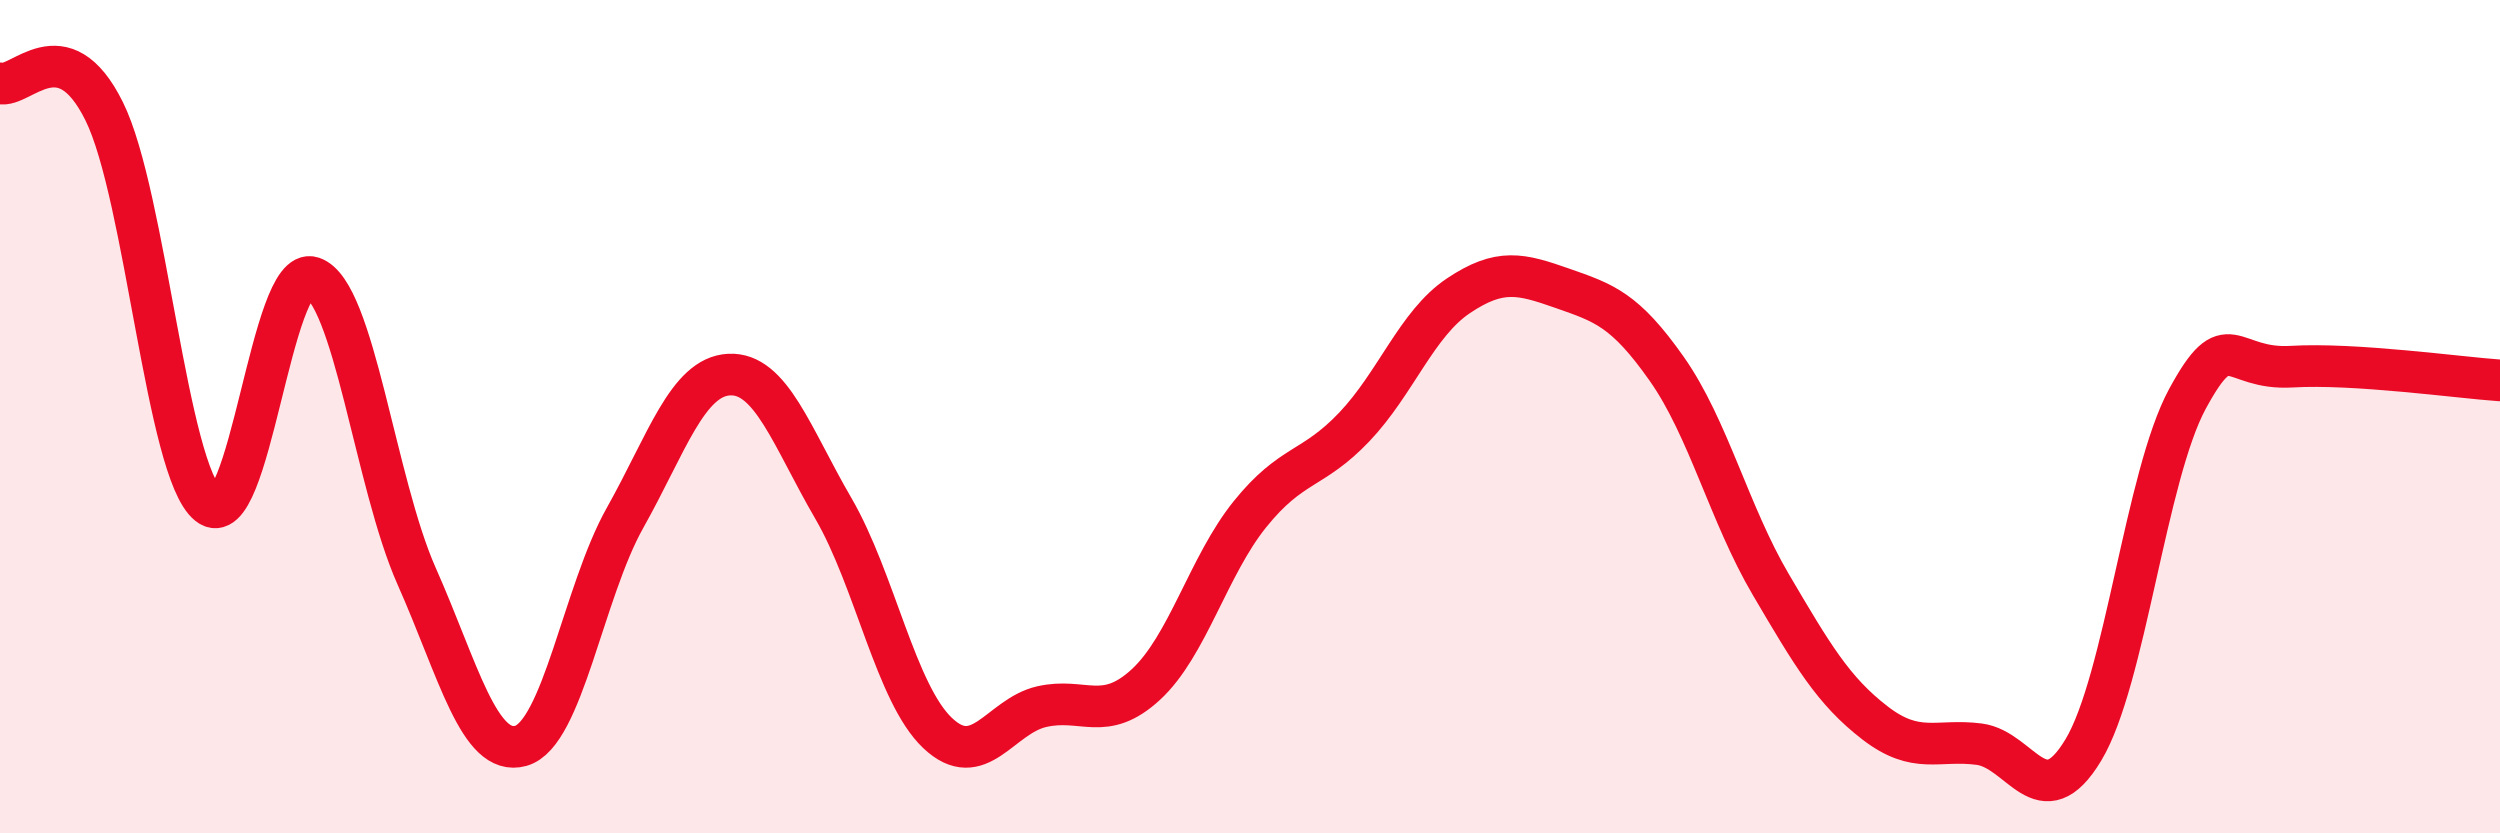
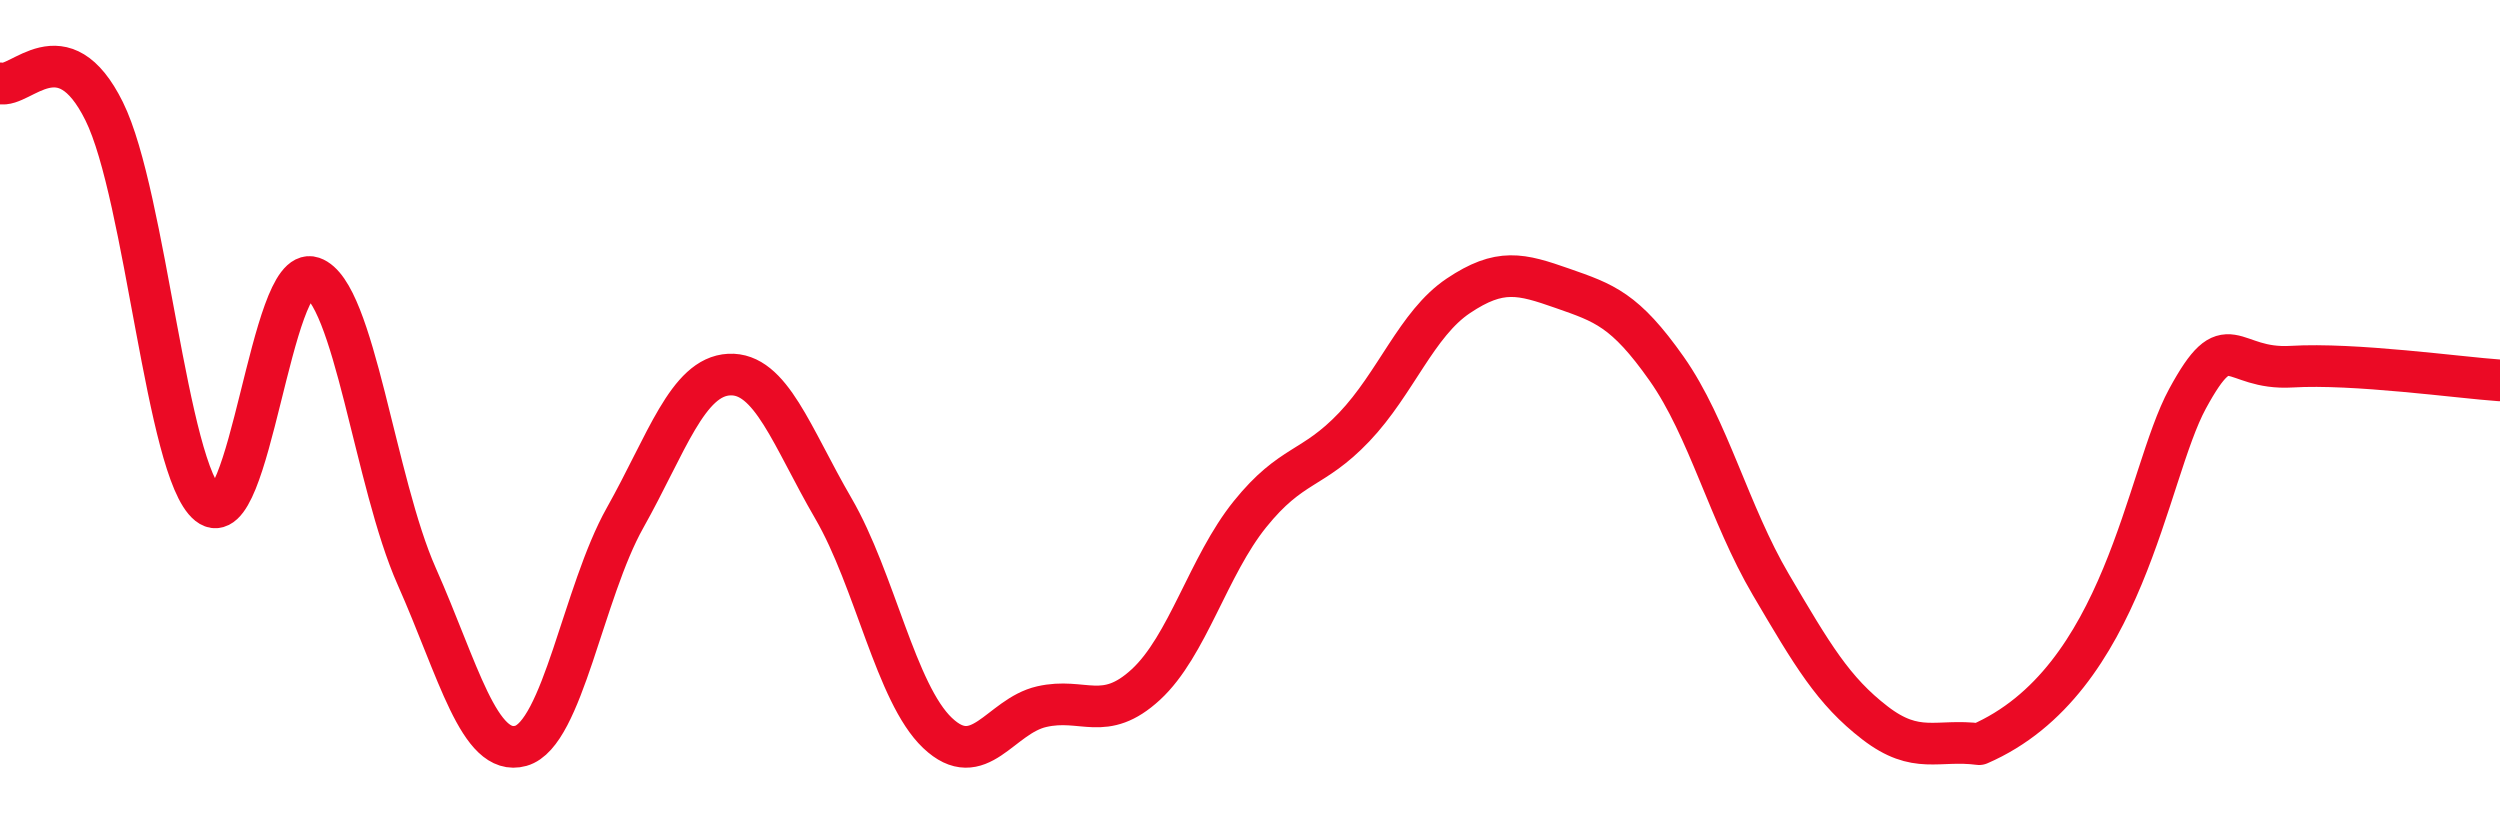
<svg xmlns="http://www.w3.org/2000/svg" width="60" height="20" viewBox="0 0 60 20">
-   <path d="M 0,2 C 0.5,2.13 1.5,0.65 2.5,2.67 C 3.5,4.69 4,11.31 5,12.11 C 6,12.91 6.5,6.32 7.5,6.66 C 8.5,7 9,11.58 10,13.83 C 11,16.08 11.5,18.18 12.5,17.9 C 13.5,17.62 14,14.21 15,12.43 C 16,10.65 16.5,9.04 17.5,8.99 C 18.5,8.94 19,10.48 20,12.2 C 21,13.92 21.5,16.64 22.5,17.59 C 23.5,18.54 24,17.19 25,16.96 C 26,16.73 26.5,17.35 27.5,16.43 C 28.5,15.51 29,13.58 30,12.34 C 31,11.1 31.5,11.3 32.5,10.25 C 33.5,9.2 34,7.77 35,7.1 C 36,6.43 36.5,6.57 37.5,6.92 C 38.5,7.27 39,7.43 40,8.85 C 41,10.27 41.5,12.33 42.5,14.03 C 43.5,15.73 44,16.58 45,17.35 C 46,18.12 46.5,17.73 47.5,17.86 C 48.5,17.99 49,19.66 50,18 C 51,16.34 51.5,11.41 52.5,9.57 C 53.5,7.73 53.5,8.89 55,8.8 C 56.5,8.71 59,9.06 60,9.13L60 20L0 20Z" fill="#EB0A25" opacity="0.1" stroke-linecap="round" stroke-linejoin="round" />
-   <path d="M 0,2 C 0.5,2.13 1.5,0.65 2.5,2.67 C 3.5,4.69 4,11.31 5,12.11 C 6,12.91 6.5,6.32 7.5,6.66 C 8.5,7 9,11.58 10,13.83 C 11,16.08 11.5,18.18 12.5,17.9 C 13.5,17.62 14,14.21 15,12.43 C 16,10.65 16.5,9.04 17.5,8.99 C 18.5,8.94 19,10.48 20,12.2 C 21,13.92 21.5,16.64 22.5,17.59 C 23.5,18.54 24,17.19 25,16.96 C 26,16.73 26.5,17.35 27.5,16.43 C 28.5,15.51 29,13.58 30,12.34 C 31,11.1 31.5,11.3 32.5,10.25 C 33.5,9.2 34,7.77 35,7.1 C 36,6.43 36.5,6.57 37.5,6.92 C 38.5,7.27 39,7.43 40,8.85 C 41,10.27 41.5,12.33 42.5,14.03 C 43.5,15.73 44,16.58 45,17.35 C 46,18.12 46.5,17.73 47.5,17.86 C 48.5,17.99 49,19.66 50,18 C 51,16.34 51.5,11.41 52.5,9.57 C 53.5,7.73 53.5,8.89 55,8.8 C 56.5,8.71 59,9.06 60,9.13" stroke="#EB0A25" stroke-width="1" fill="none" stroke-linecap="round" stroke-linejoin="round" />
+   <path d="M 0,2 C 0.5,2.13 1.5,0.65 2.5,2.67 C 3.5,4.69 4,11.31 5,12.11 C 6,12.91 6.5,6.32 7.5,6.66 C 8.5,7 9,11.58 10,13.83 C 11,16.08 11.5,18.18 12.5,17.9 C 13.5,17.62 14,14.21 15,12.43 C 16,10.65 16.5,9.04 17.5,8.99 C 18.5,8.94 19,10.48 20,12.2 C 21,13.92 21.5,16.64 22.5,17.59 C 23.5,18.54 24,17.19 25,16.96 C 26,16.73 26.5,17.35 27.5,16.43 C 28.5,15.51 29,13.58 30,12.34 C 31,11.1 31.5,11.3 32.5,10.25 C 33.5,9.2 34,7.77 35,7.1 C 36,6.43 36.5,6.57 37.5,6.92 C 38.5,7.27 39,7.43 40,8.85 C 41,10.27 41.5,12.33 42.5,14.03 C 43.5,15.73 44,16.58 45,17.35 C 46,18.12 46.5,17.73 47.5,17.86 C 51,16.34 51.5,11.41 52.5,9.57 C 53.5,7.73 53.5,8.89 55,8.8 C 56.5,8.71 59,9.06 60,9.13" stroke="#EB0A25" stroke-width="1" fill="none" stroke-linecap="round" stroke-linejoin="round" />
</svg>